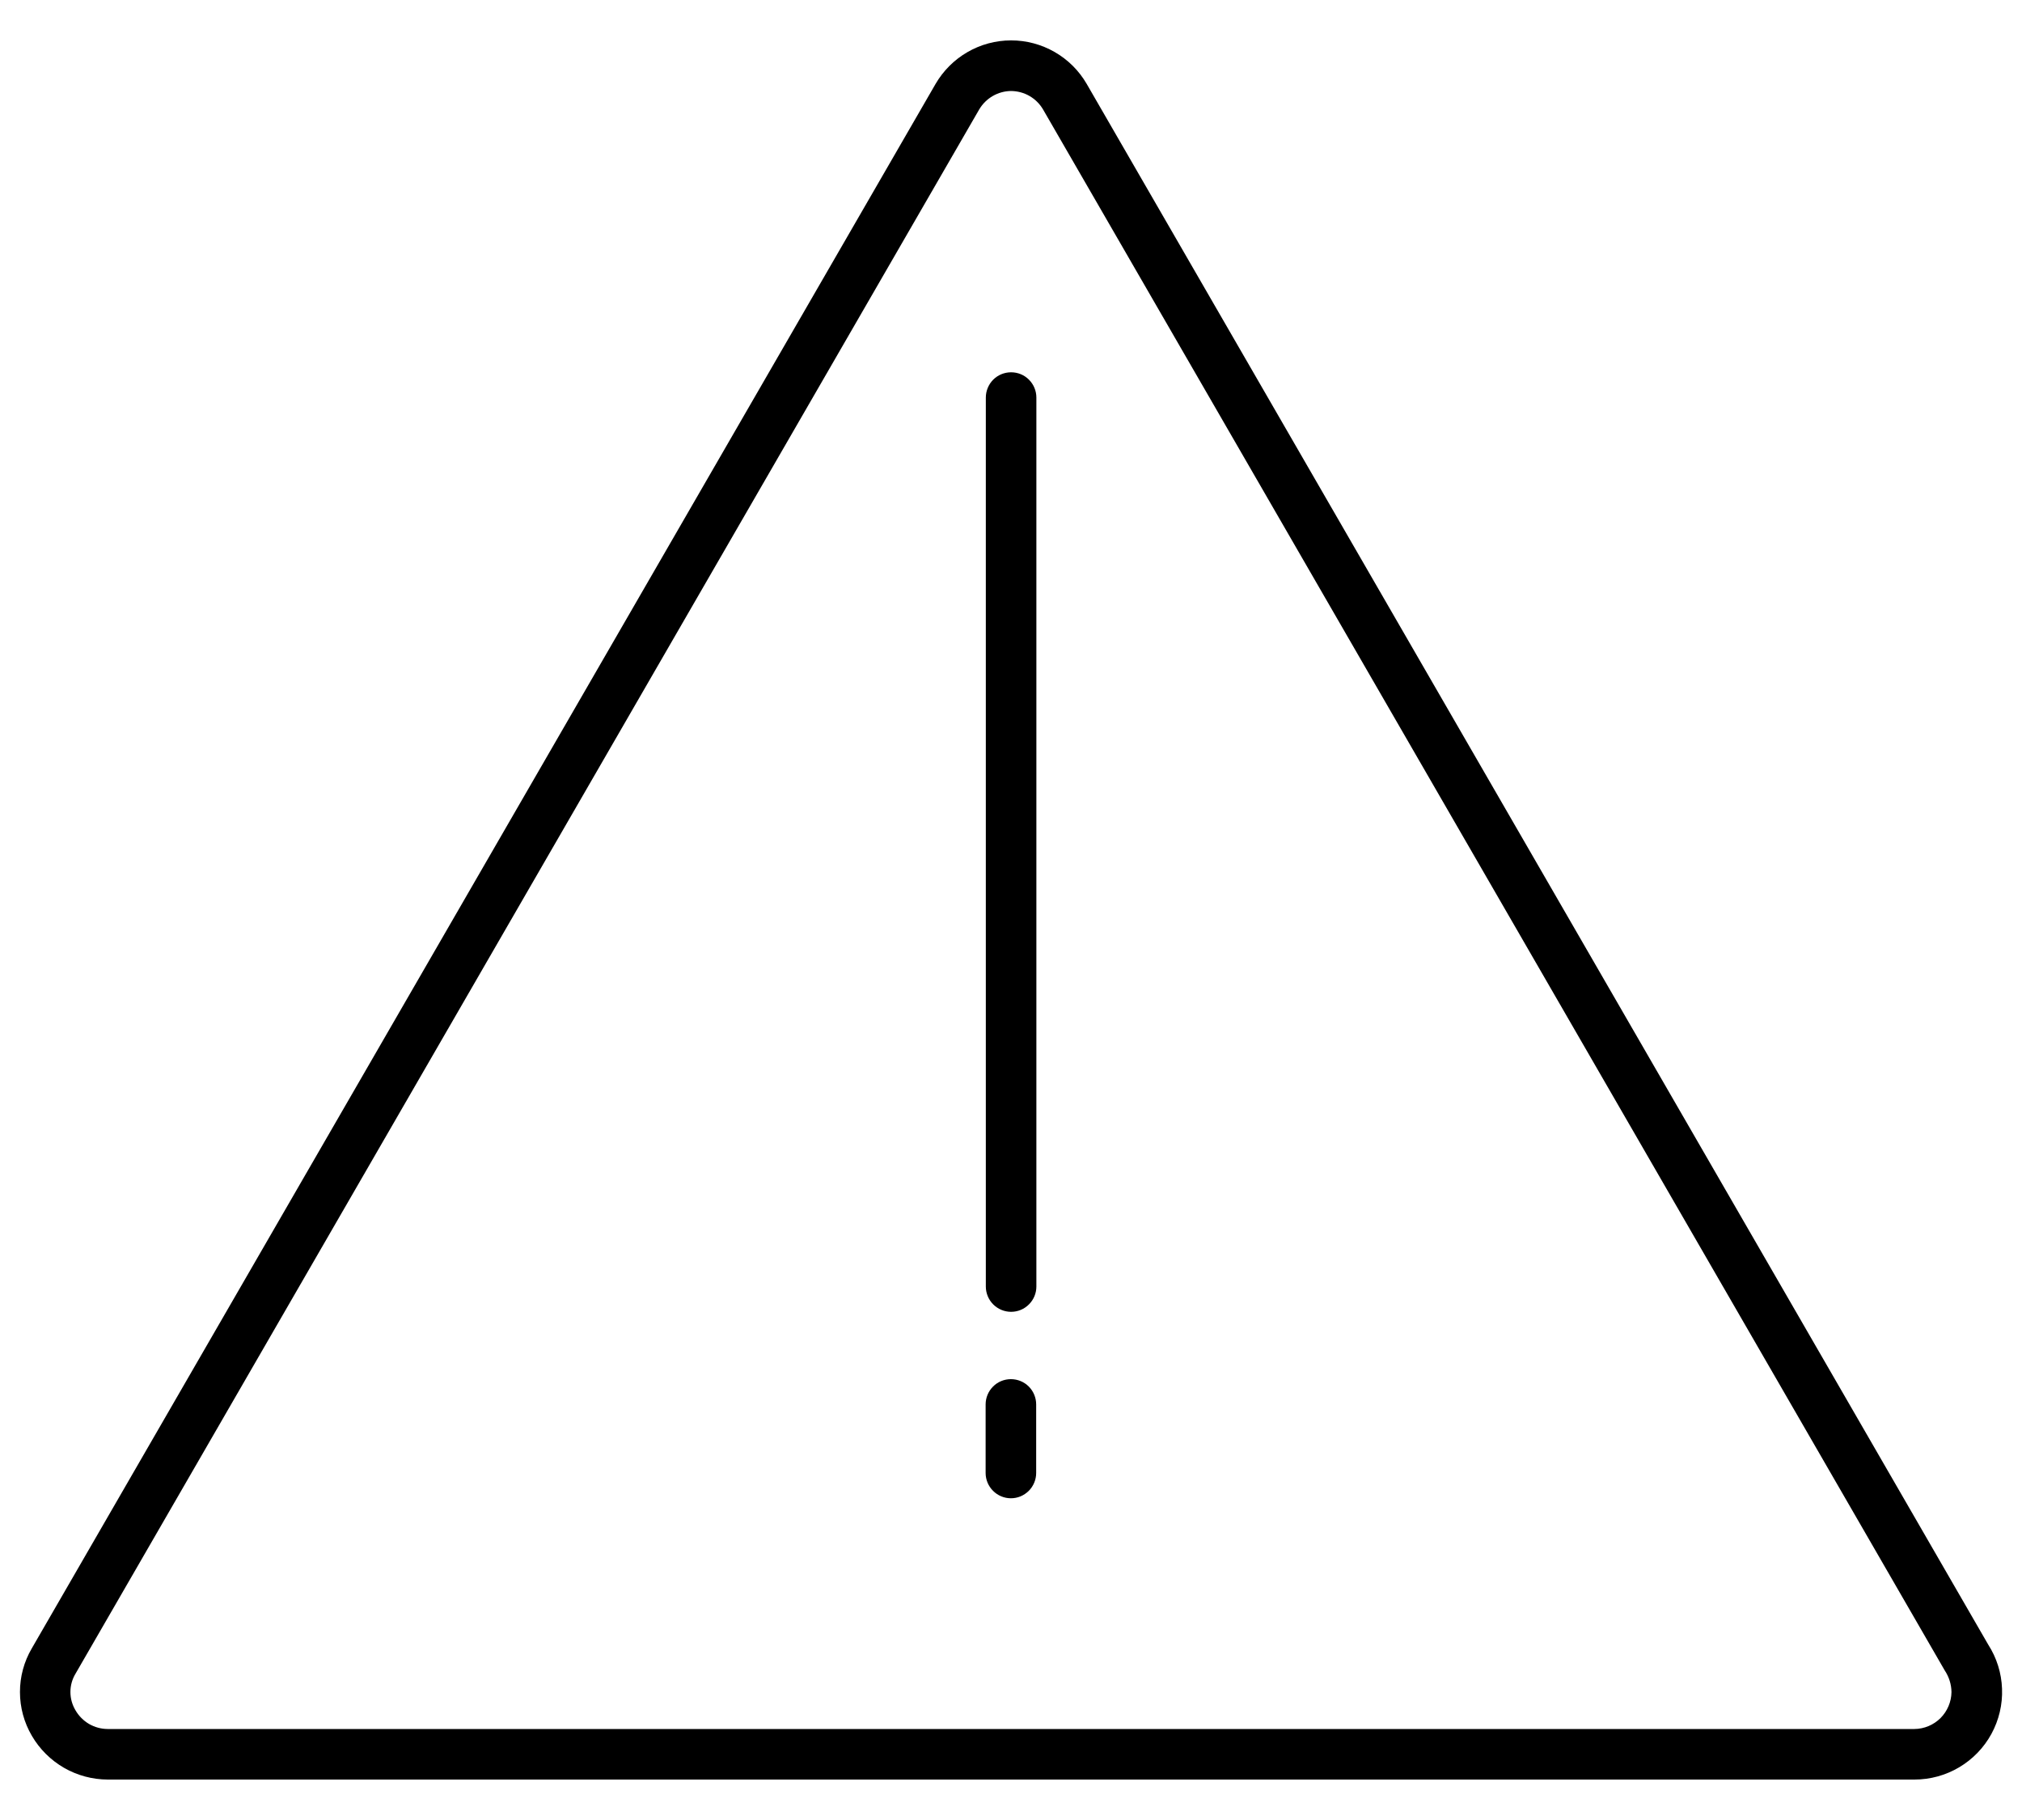
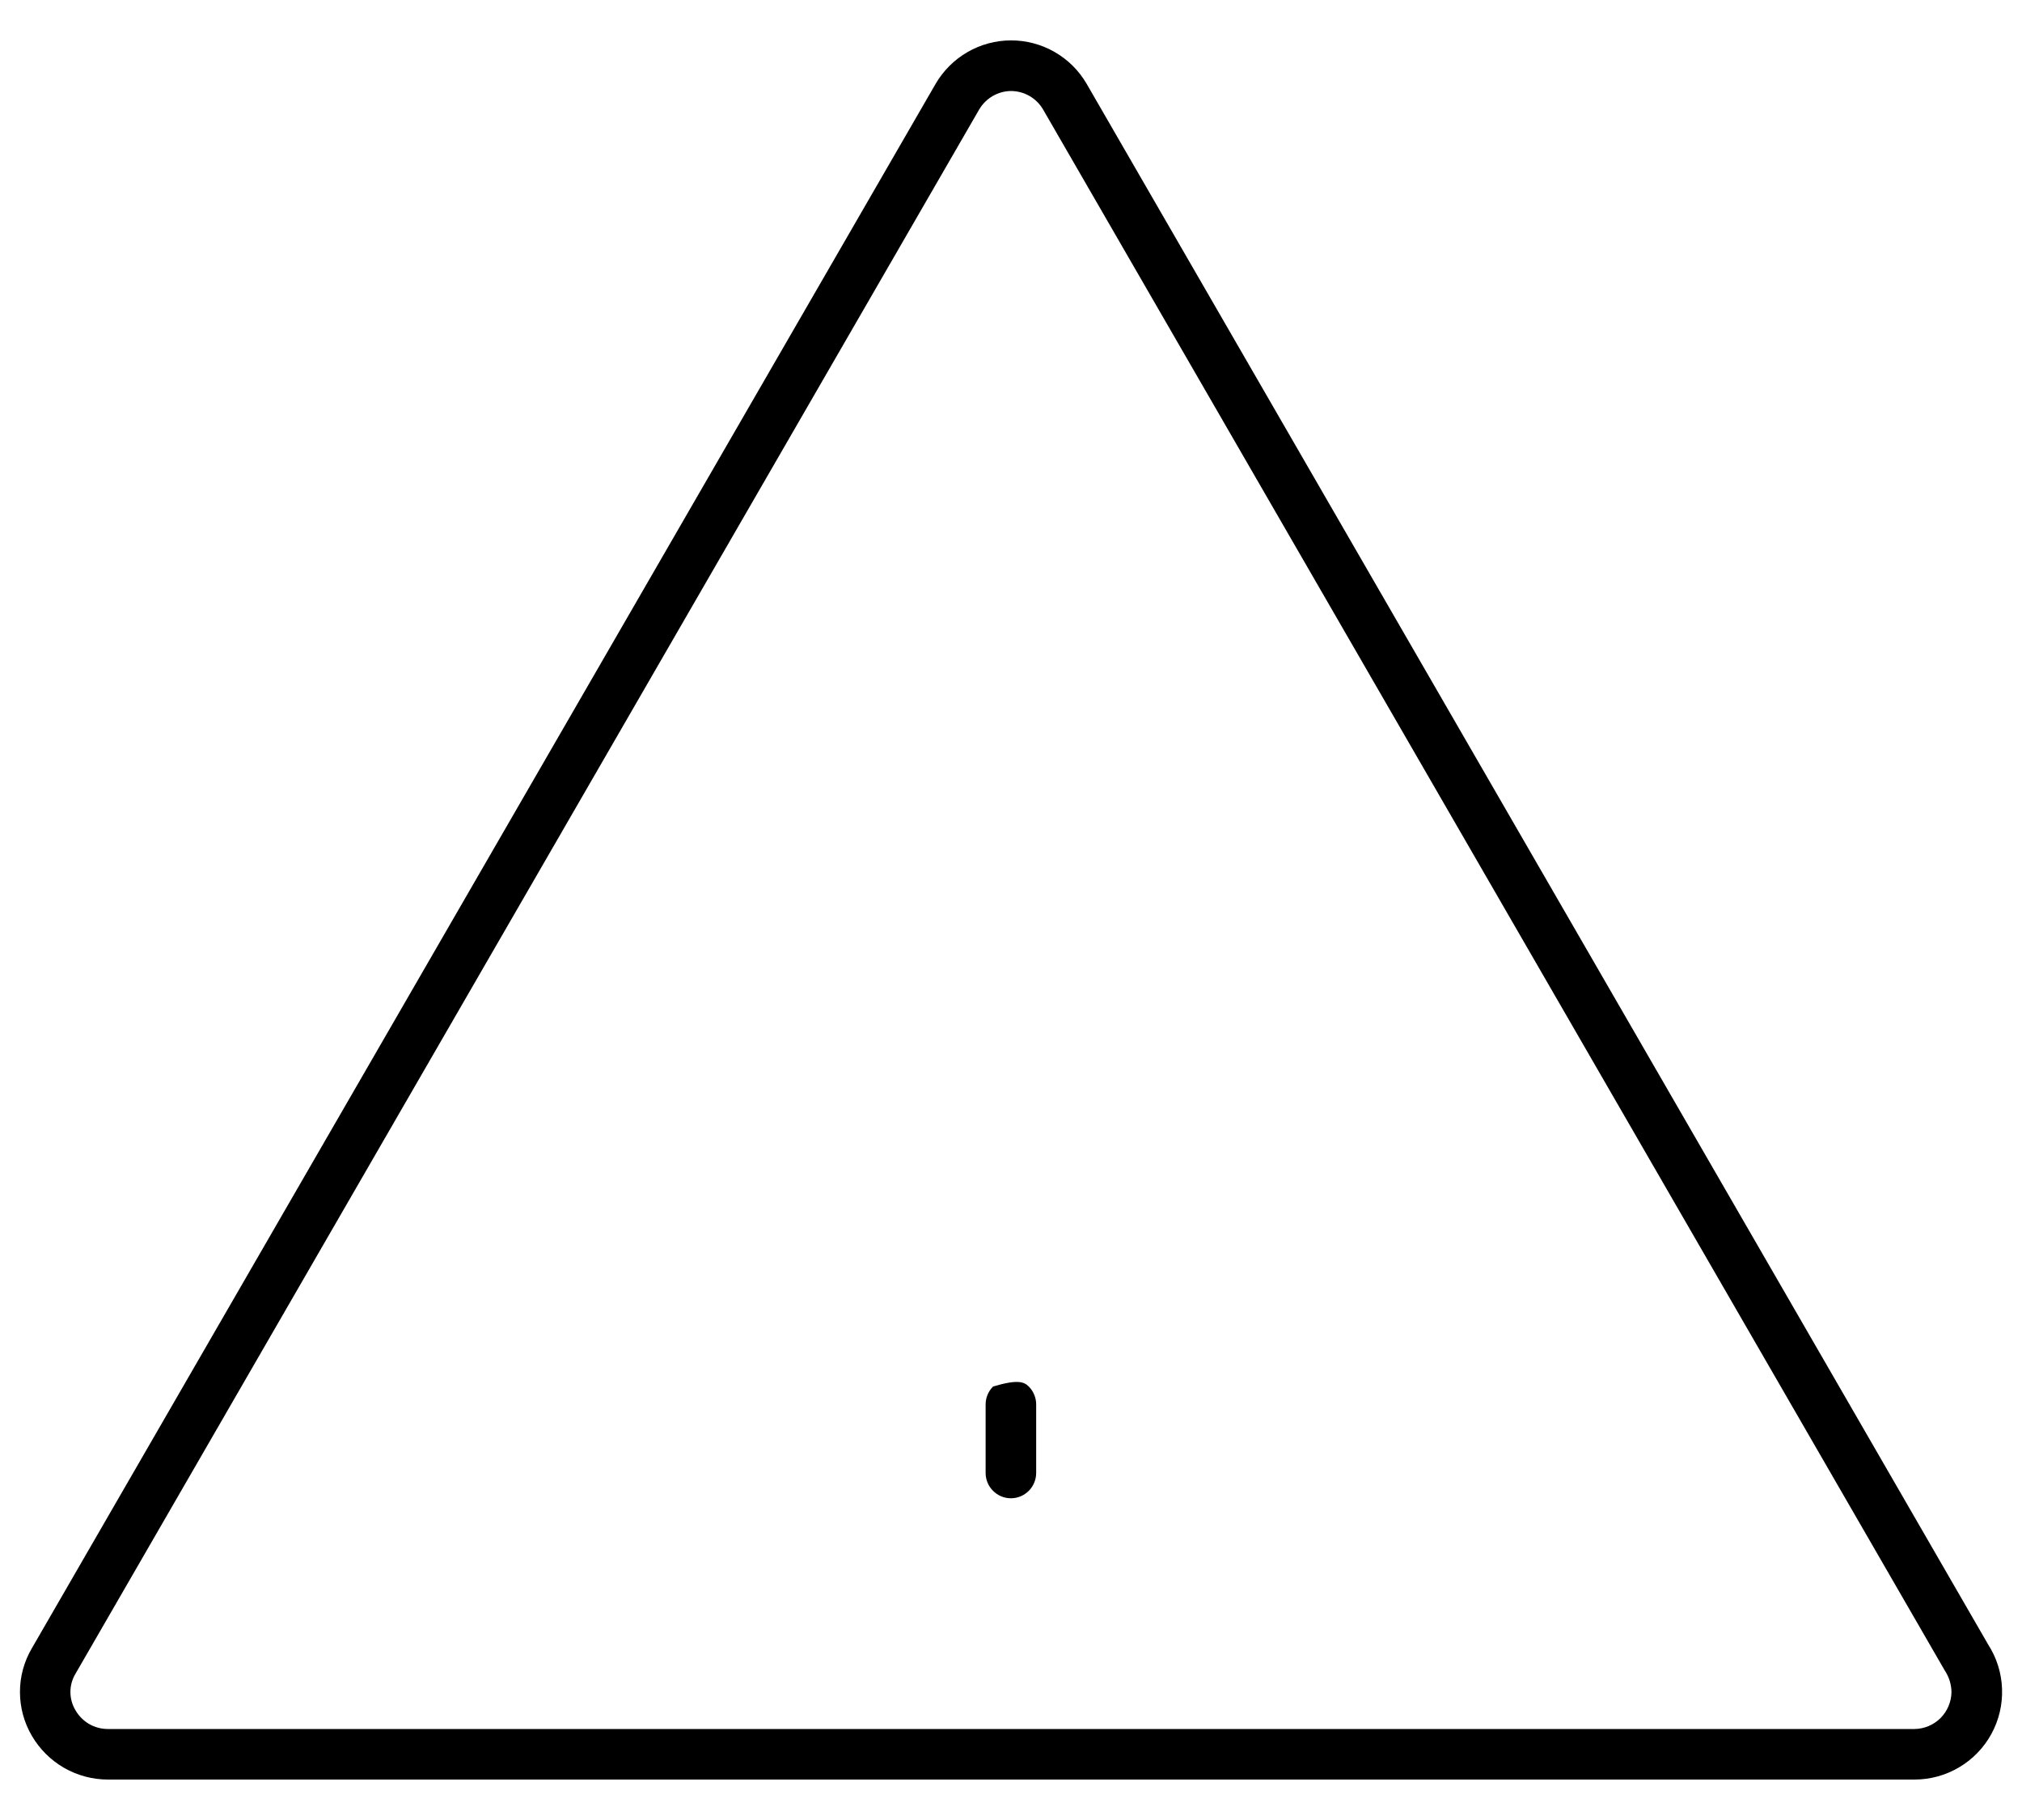
<svg xmlns="http://www.w3.org/2000/svg" width="40" height="36" viewBox="0 0 40 36" fill="none">
  <path d="M37.873 35.2H2.131C1.827 35.199 1.529 35.119 1.265 34.967C1.002 34.815 0.783 34.597 0.63 34.334C0.476 34.072 0.395 33.774 0.395 33.47C0.394 33.166 0.475 32.867 0.629 32.605L18.506 1.663C18.658 1.401 18.875 1.183 19.138 1.031C19.4 0.879 19.698 0.799 20 0.799C20.303 0.798 20.601 0.878 20.864 1.029C21.127 1.18 21.345 1.397 21.497 1.659L39.33 32.528C39.499 32.79 39.594 33.092 39.605 33.404C39.617 33.715 39.544 34.023 39.395 34.297C39.246 34.57 39.026 34.798 38.758 34.957C38.49 35.116 38.185 35.2 37.873 35.2ZM20 1.8C19.873 1.801 19.748 1.836 19.639 1.899C19.528 1.963 19.437 2.054 19.372 2.163L1.495 33.104C1.428 33.214 1.393 33.339 1.393 33.468C1.393 33.596 1.428 33.721 1.494 33.831C1.559 33.943 1.652 34.036 1.763 34.101C1.875 34.165 2.002 34.2 2.131 34.2H37.873C38.066 34.198 38.251 34.12 38.388 33.984C38.524 33.847 38.602 33.663 38.605 33.47C38.603 33.317 38.556 33.168 38.471 33.041L20.633 2.163C20.568 2.053 20.476 1.962 20.365 1.898C20.254 1.834 20.128 1.801 20 1.8Z" fill="black" />
-   <path d="M20.002 25.948C19.869 25.948 19.742 25.895 19.648 25.801C19.555 25.708 19.502 25.58 19.502 25.448V7.864C19.502 7.731 19.555 7.604 19.648 7.51C19.742 7.416 19.869 7.364 20.002 7.364C20.135 7.364 20.262 7.416 20.355 7.51C20.449 7.604 20.502 7.731 20.502 7.864V25.448C20.502 25.58 20.449 25.708 20.355 25.801C20.262 25.895 20.135 25.948 20.002 25.948Z" fill="black" />
-   <path d="M19.998 29.636C19.865 29.636 19.738 29.583 19.645 29.489C19.551 29.396 19.498 29.268 19.498 29.136V27.78C19.498 27.647 19.551 27.52 19.645 27.426C19.738 27.332 19.865 27.28 19.998 27.28C20.131 27.28 20.258 27.332 20.352 27.426C20.445 27.52 20.498 27.647 20.498 27.78V29.135C20.498 29.201 20.485 29.266 20.46 29.326C20.435 29.387 20.398 29.442 20.352 29.489C20.305 29.535 20.25 29.572 20.19 29.598C20.129 29.623 20.064 29.636 19.998 29.636Z" fill="black" />
+   <path d="M19.998 29.636C19.865 29.636 19.738 29.583 19.645 29.489C19.551 29.396 19.498 29.268 19.498 29.136V27.78C19.498 27.647 19.551 27.52 19.645 27.426C20.131 27.28 20.258 27.332 20.352 27.426C20.445 27.52 20.498 27.647 20.498 27.78V29.135C20.498 29.201 20.485 29.266 20.46 29.326C20.435 29.387 20.398 29.442 20.352 29.489C20.305 29.535 20.25 29.572 20.19 29.598C20.129 29.623 20.064 29.636 19.998 29.636Z" fill="black" />
</svg>